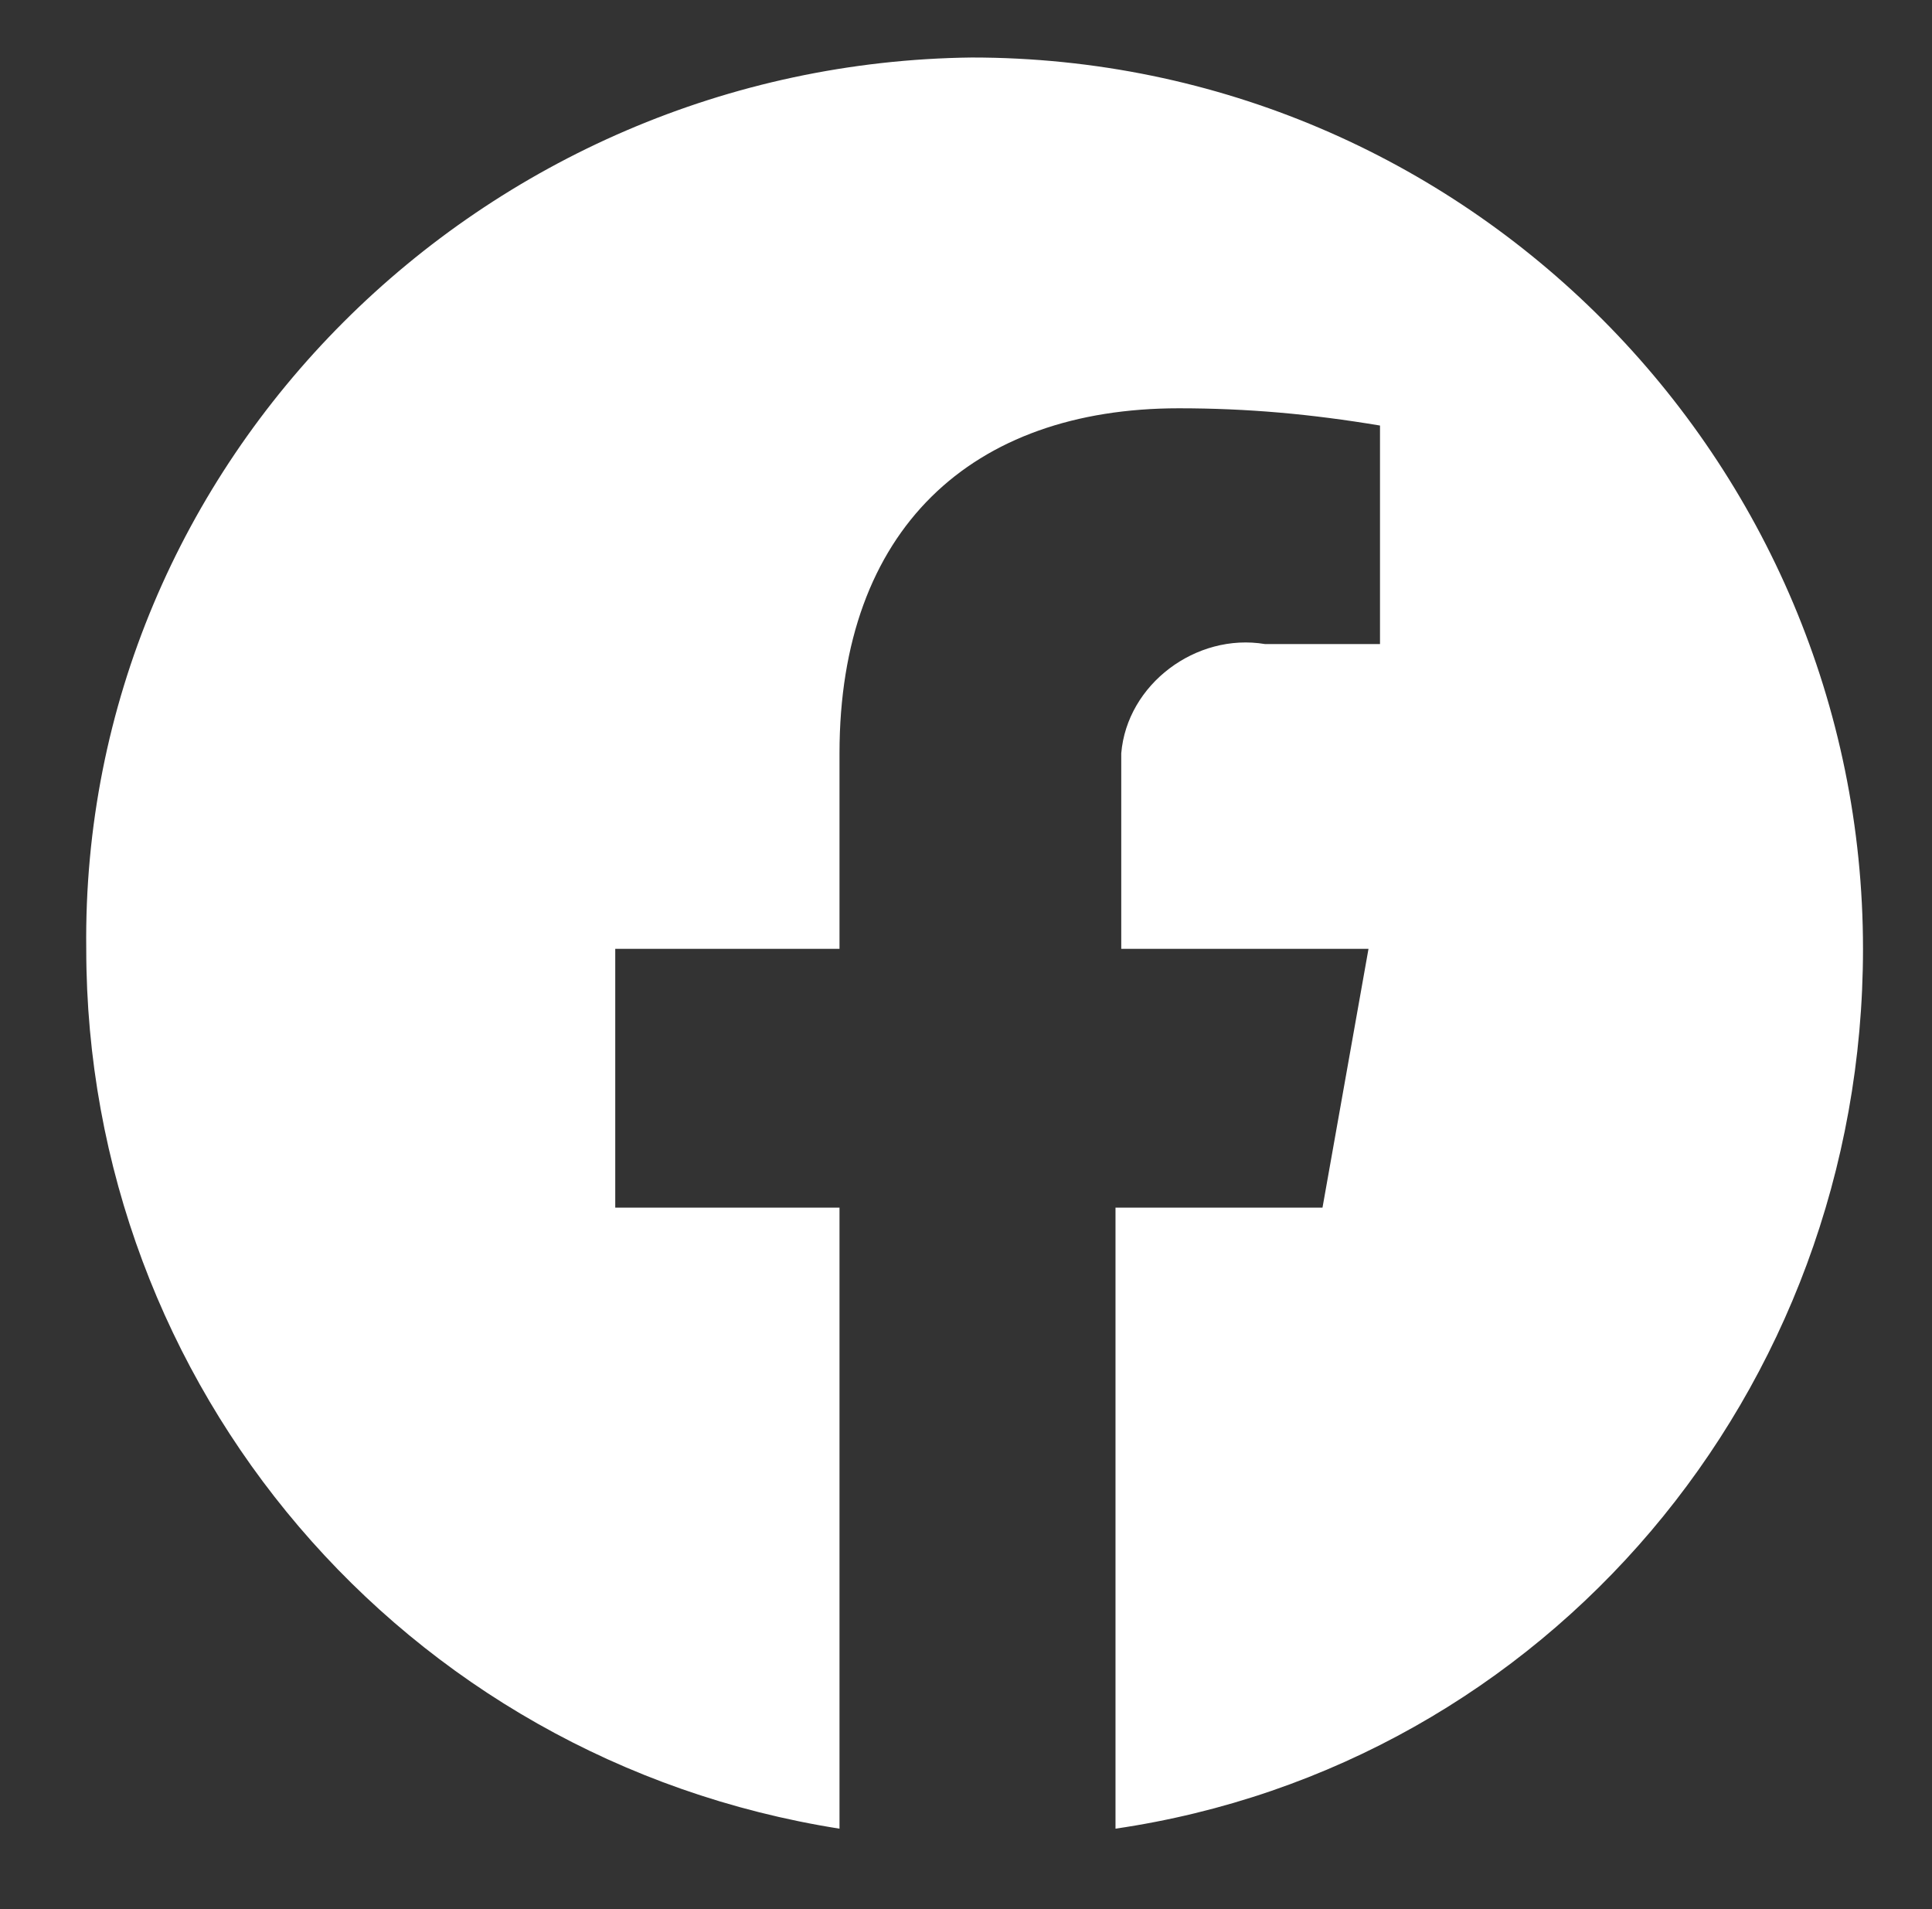
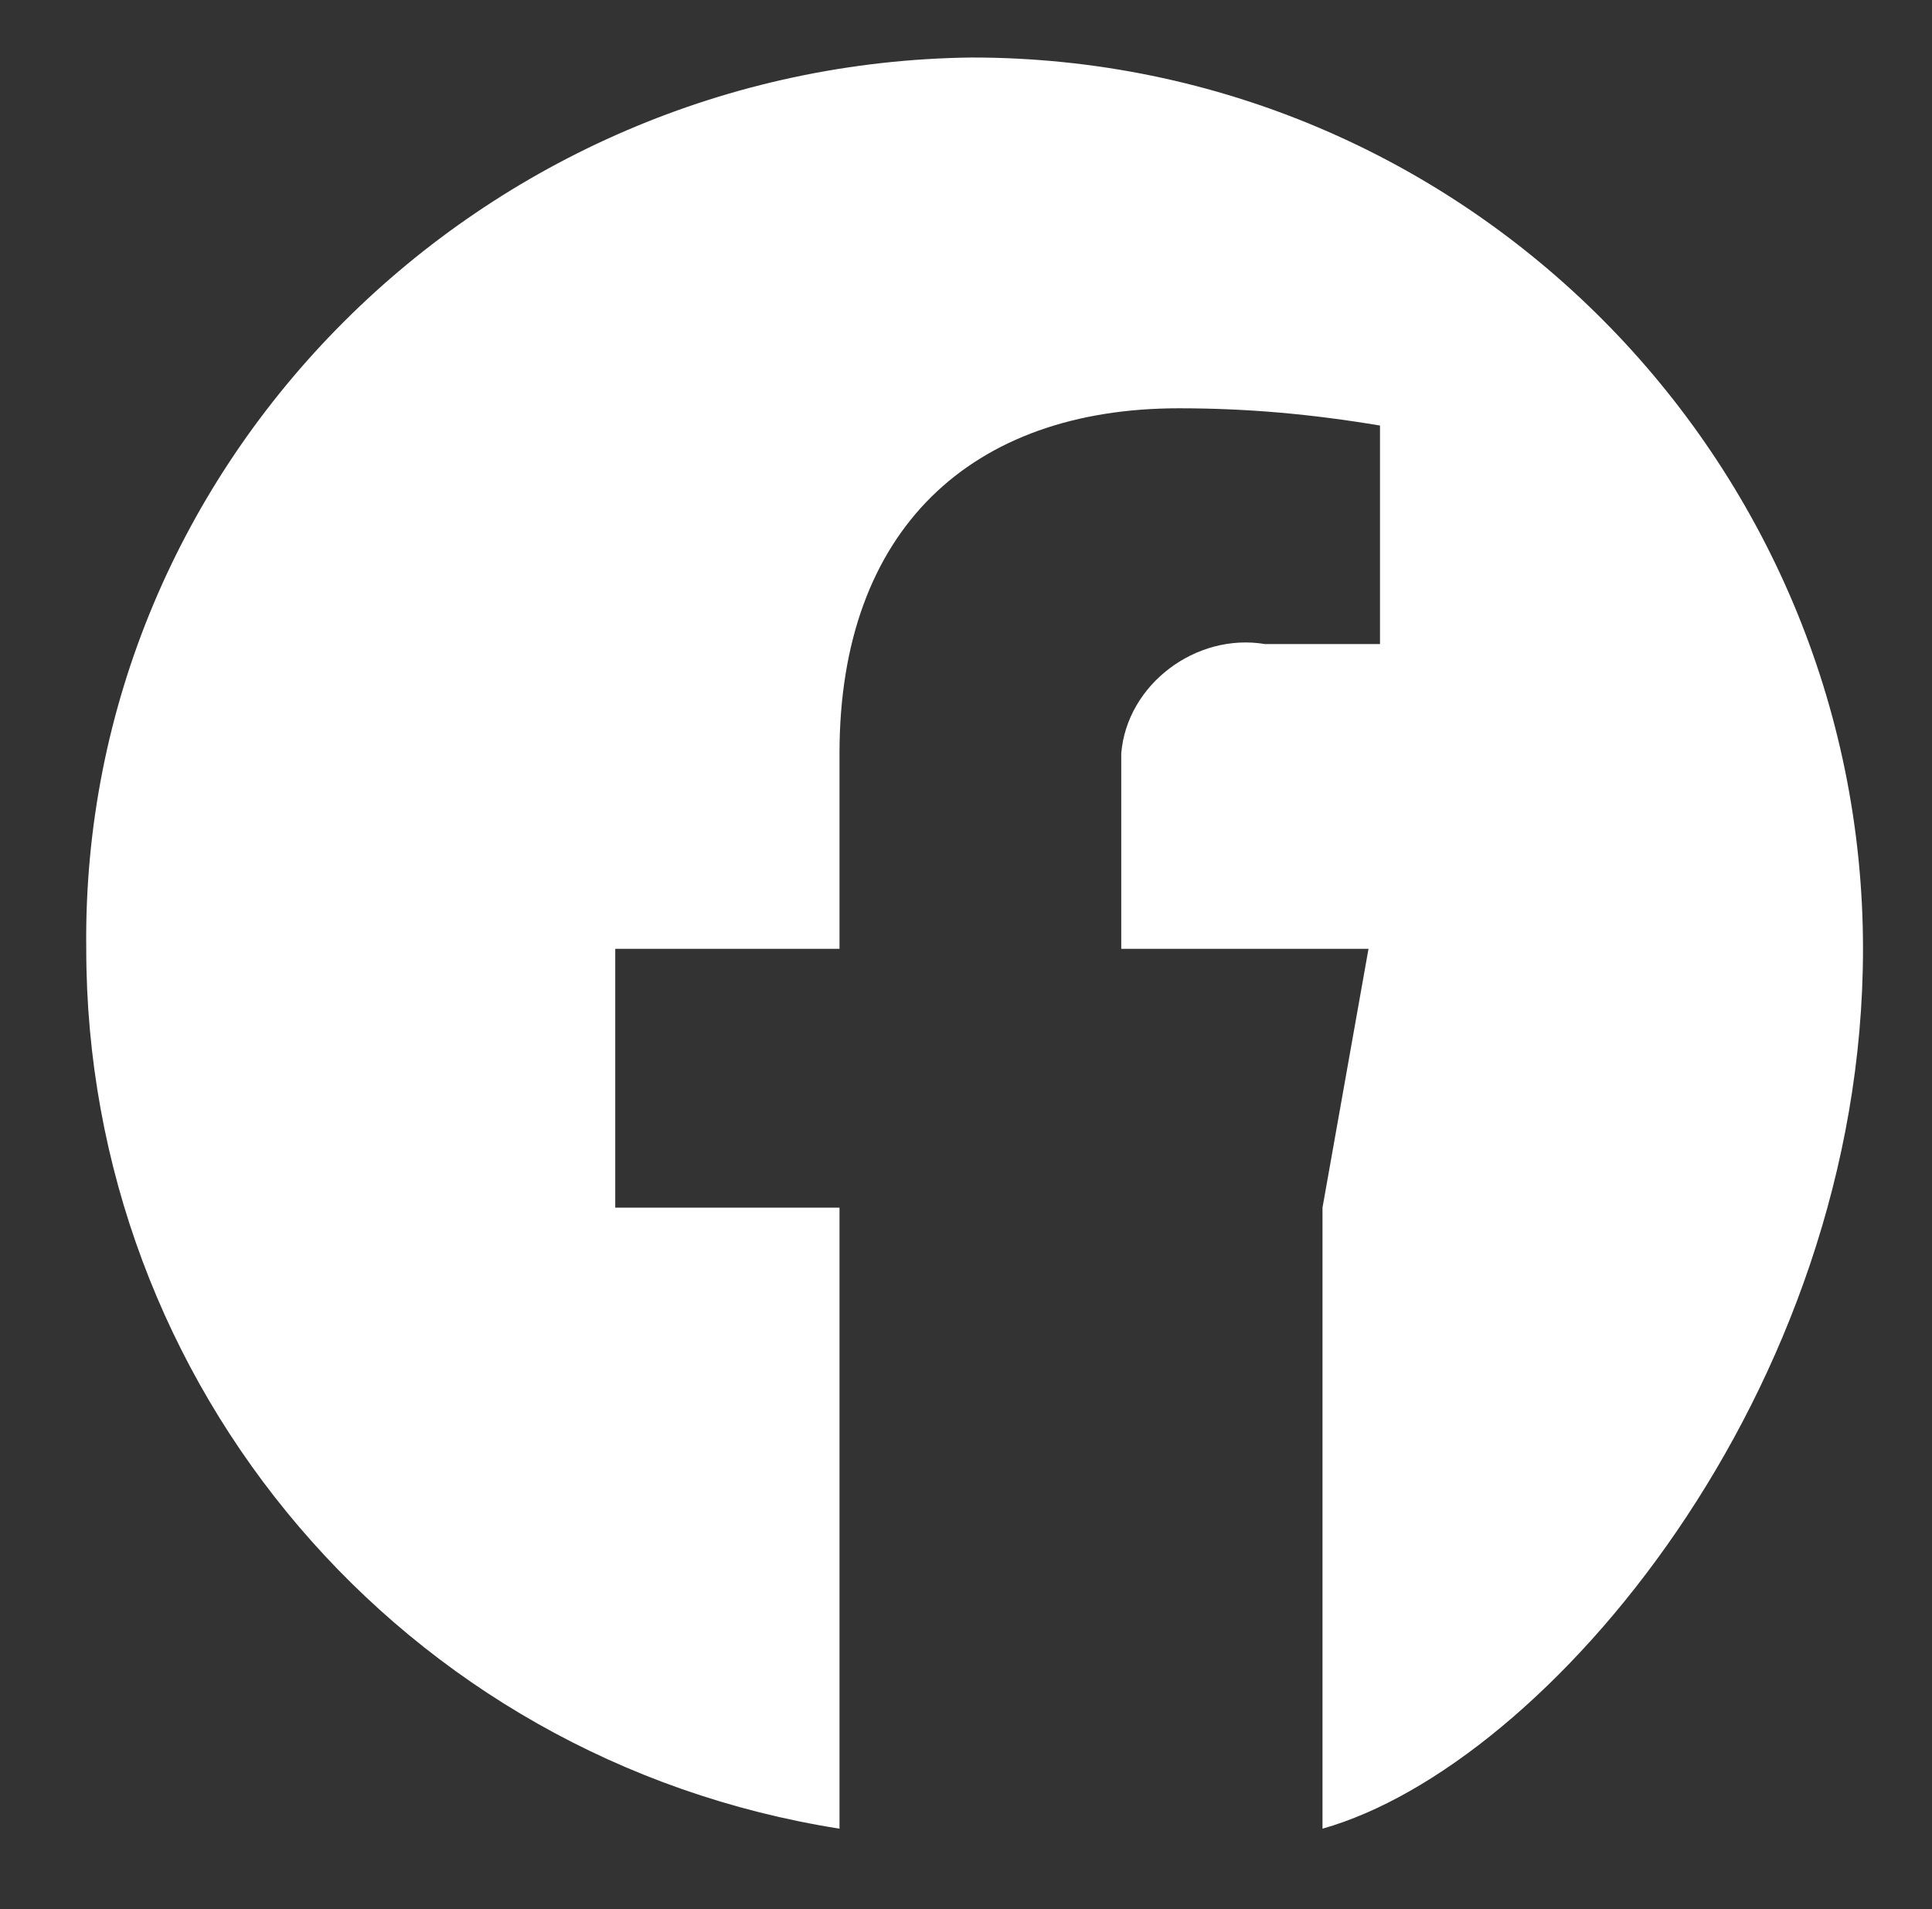
<svg xmlns="http://www.w3.org/2000/svg" version="1.1" id="Capa_1" x="0px" y="0px" viewBox="0 0 33.6 33.2" style="enable-background:new 0 0 33.6 33.2;" xml:space="preserve">
  <rect x="0" y="0" width="33.6" height="33.2" fill="#333333" stroke="none" />
  <style type="text/css">
	.st0{fill:#FFFFFF;}
</style>
  <g id="Grupo_7766">
-     <path id="Trazado_62371" class="st0" d="M32.4,16.5C32.4,8,25.5,1,16.9,1C8.4,1.1,1.4,8,1.5,16.5c0,7.6,5.5,14.1,13.1,15.3V21h-3.9   v-4.5h3.9v-3.4c0-3.9,2.3-6,5.9-6c1.2,0,2.3,0.1,3.5,0.3v3.8h-2c-1.2-0.2-2.4,0.7-2.5,1.9c0,0.2,0,0.3,0,0.5v2.9h4.3L23,21h-3.6   v10.8C26.9,30.7,32.4,24.2,32.4,16.5" />
+     <path id="Trazado_62371" class="st0" d="M32.4,16.5C32.4,8,25.5,1,16.9,1C8.4,1.1,1.4,8,1.5,16.5c0,7.6,5.5,14.1,13.1,15.3V21h-3.9   v-4.5h3.9v-3.4c0-3.9,2.3-6,5.9-6c1.2,0,2.3,0.1,3.5,0.3v3.8h-2c-1.2-0.2-2.4,0.7-2.5,1.9c0,0.2,0,0.3,0,0.5v2.9h4.3L23,21v10.8C26.9,30.7,32.4,24.2,32.4,16.5" />
  </g>
</svg>